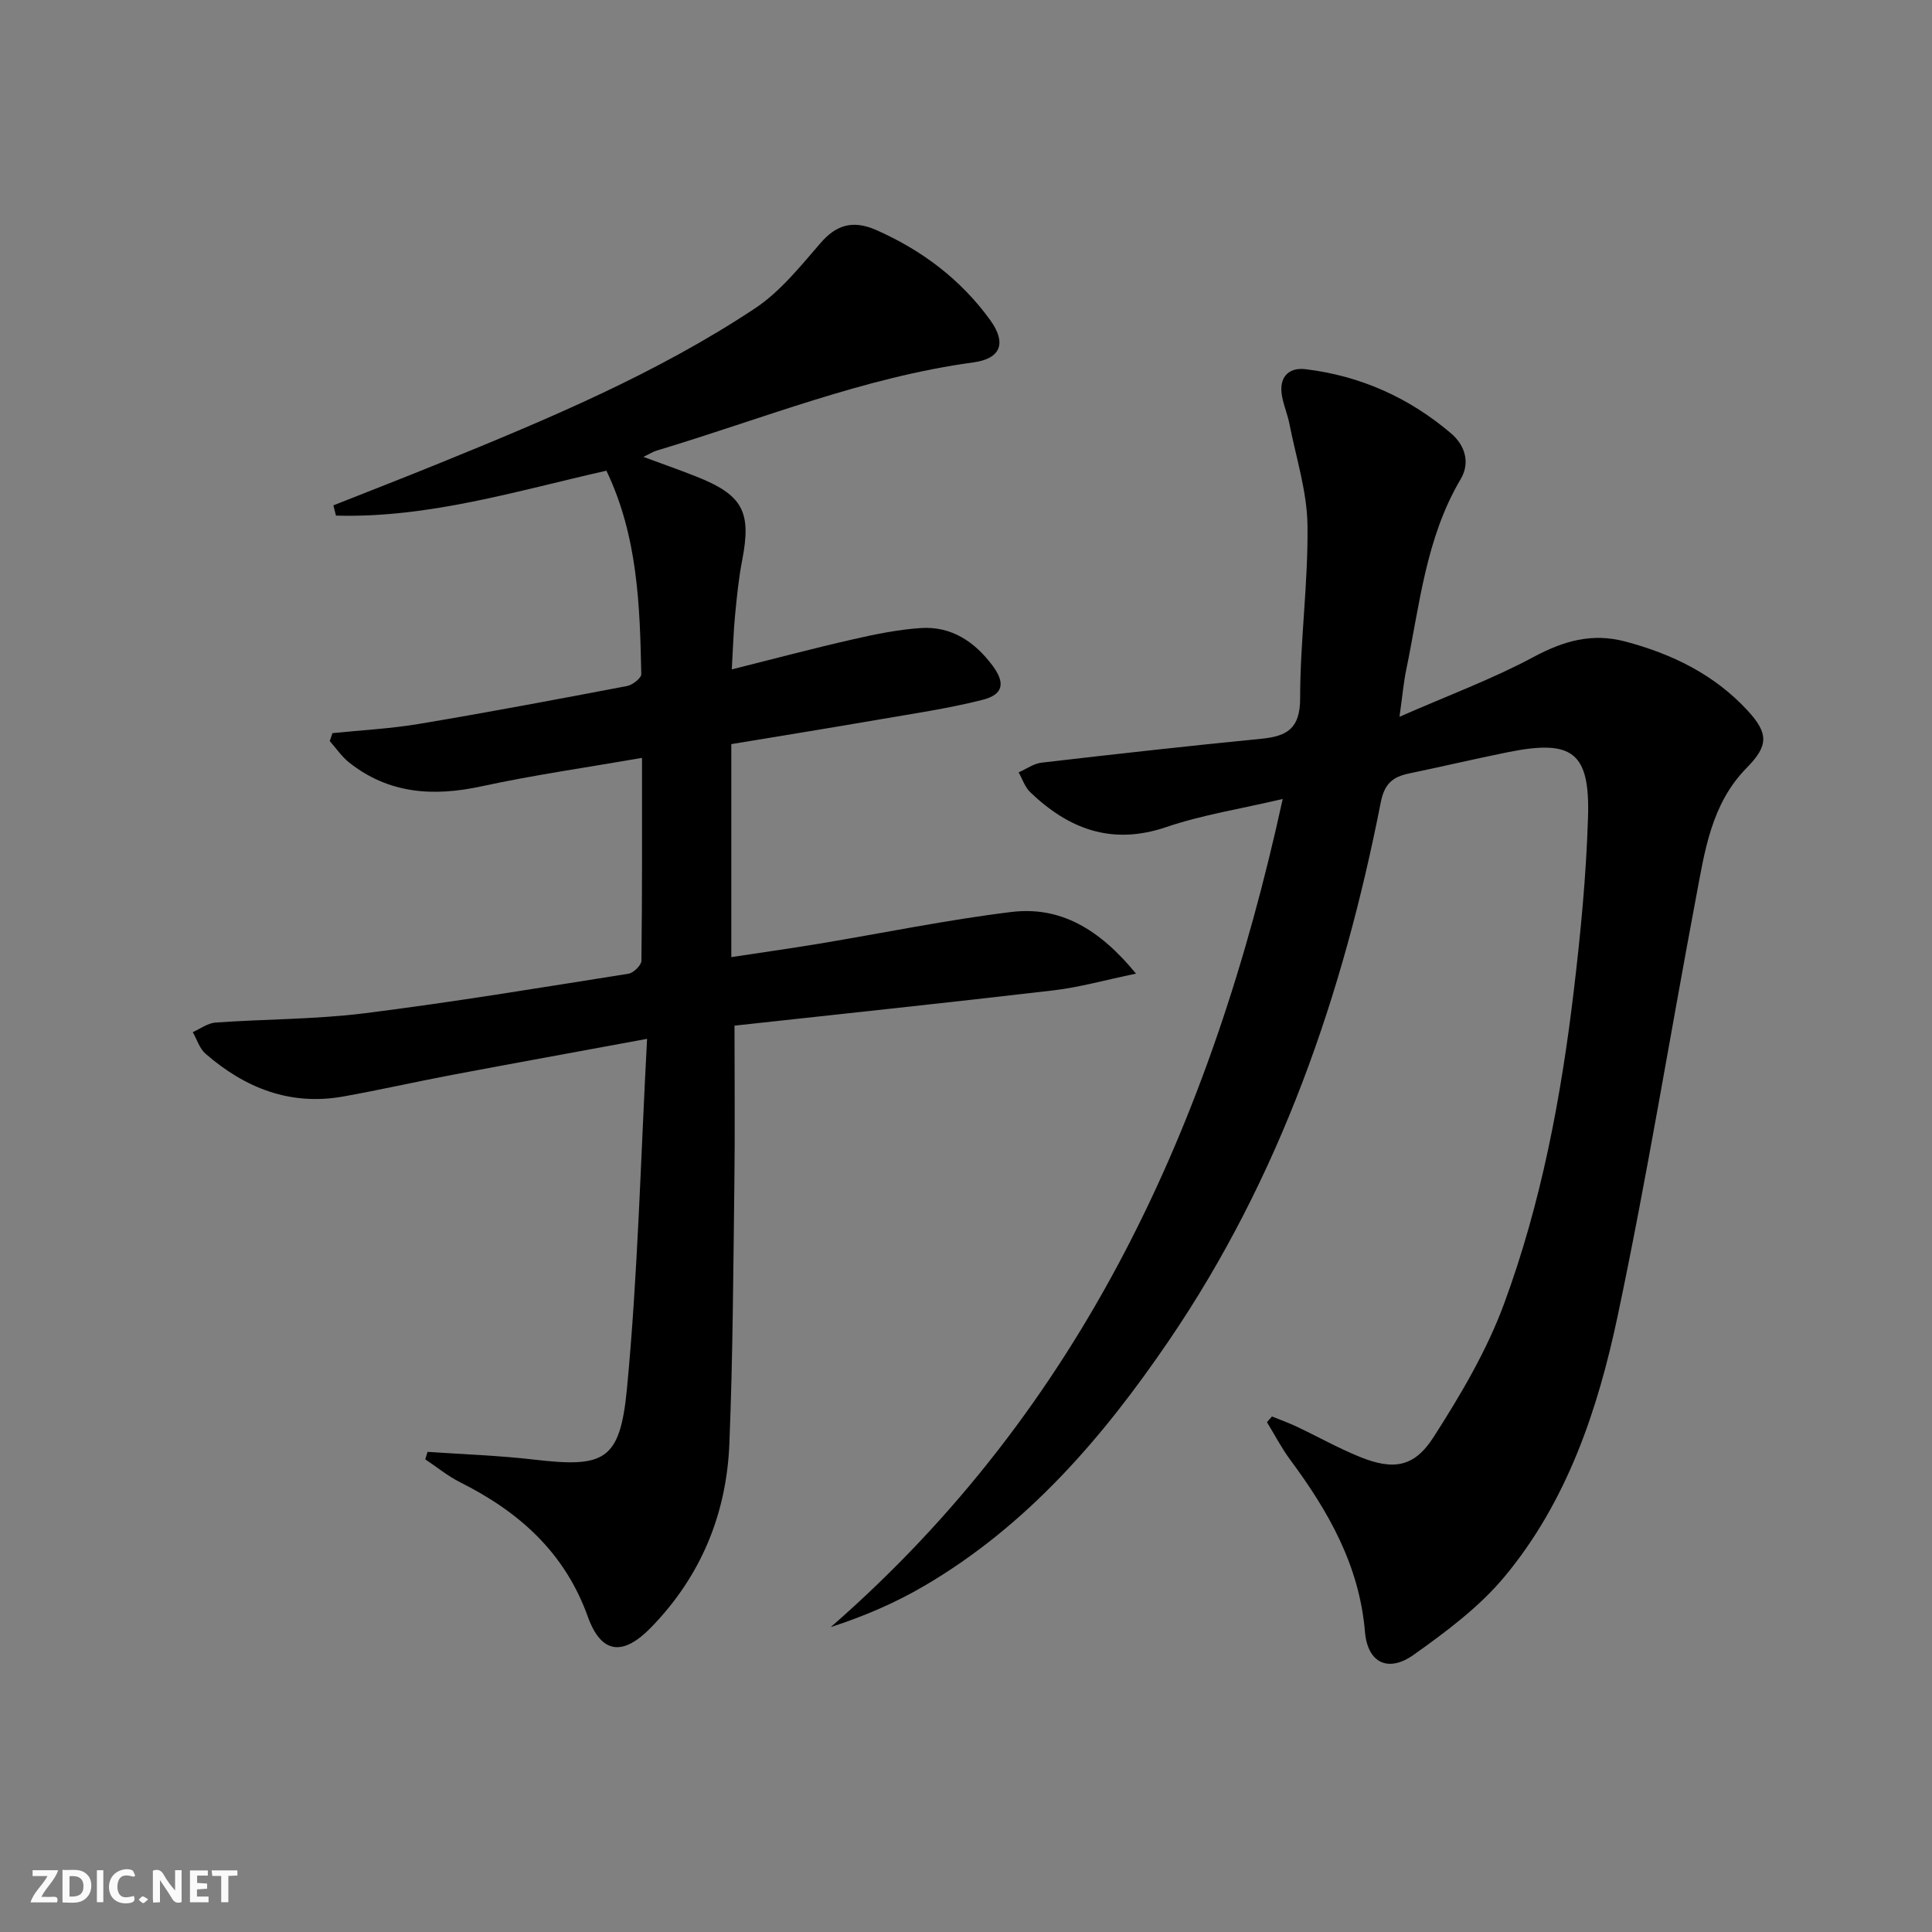
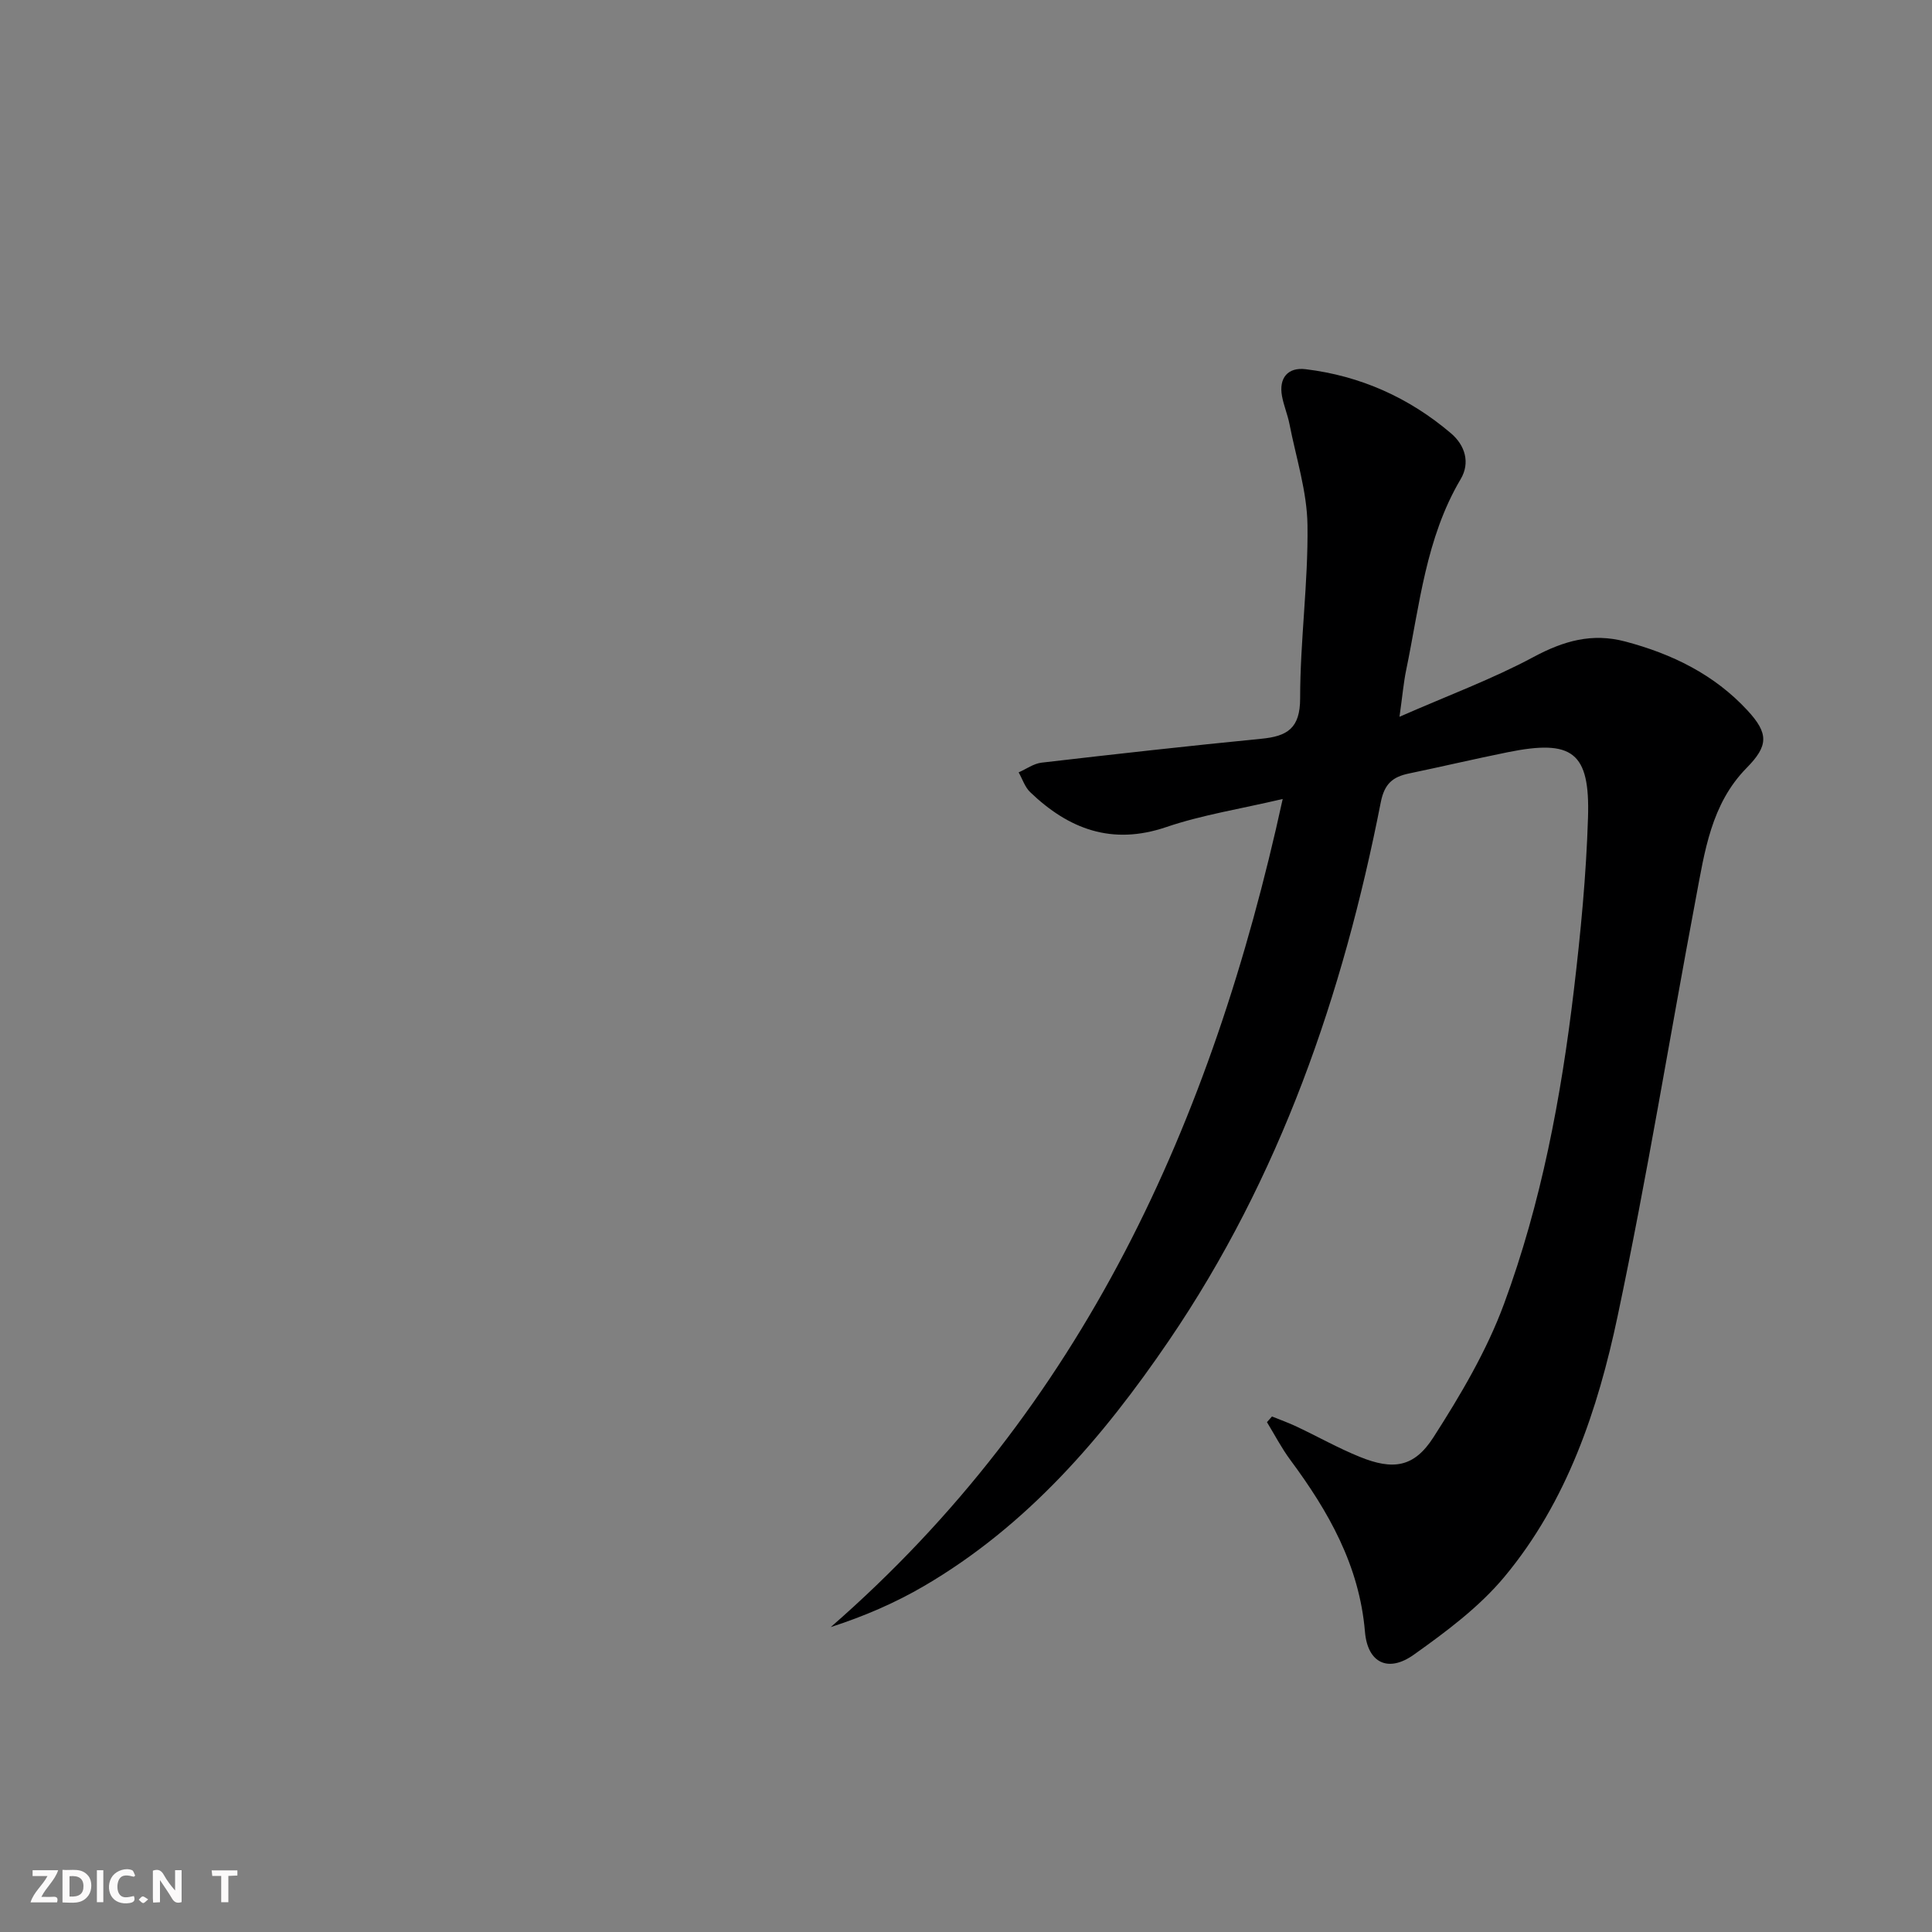
<svg xmlns="http://www.w3.org/2000/svg" enable-background="new 0 0 400 400" viewBox="0 0 400 400">
  <rect x="0" y="0" width="400" height="400" fill="#808080" stroke="none" />
  <g fill="#fbfafa">
    <path d="m37.59 393.81c-.92.31-1.52.05-2-.78-.7-1.2-1.52-2.34-2.47-3.78v4.59c-.55.03-.95.05-1.41.07-.03-.37-.06-.64-.06-.91 0-1.91 0-3.81 0-5.7 1.13-.41 1.77-.03 2.29.91.62 1.11 1.38 2.14 2.31 3.19v-4.2h1.35v6.61z" />
    <path d="m12.94 393.88v-6.75c1.9.19 3.93-.54 5.37 1.29.8 1.01.78 2.88.03 3.97-1.37 1.97-3.4 1.51-5.4 1.49m1.45-1.22c2.04.12 2.92-.58 2.89-2.21-.03-1.51-.98-2.19-2.89-2z" />
    <path d="m11.81 393.87h-5.49c.68-2.18 2.47-3.48 3.51-5.45h-3.08v-1.21h5.29c-.71 2.13-2.44 3.48-3.47 5.51.86 0 1.63.04 2.39-.01.79-.05 1.14.21.85 1.16" />
-     <path d="m39.33 393.86v-6.61h3.7v1.07h-2.22v1.52c.68.04 1.34.09 2.07.13v1.07c-.72.05-1.38.09-2.1.14v1.48h2.4v1.19h-3.85z" />
    <path d="m27.71 388.56c-1.15-.3-2.46-.61-3.1.64-.37.73-.41 1.93-.06 2.67.63 1.35 1.99.93 3.17.68.35.94-.01 1.32-.93 1.46-1.62.25-3.05-.27-3.76-1.48-.73-1.25-.6-3.03.31-4.17.88-1.11 2.71-1.7 4-1.16.32.13.44.74.65 1.12-.1.08-.19.16-.28.24" />
    <path d="m49.15 387.24v1.07c-.59.02-1.17.05-1.87.08v5.44h-1.48v-5.44h-1.85c-.05-.4-.08-.73-.13-1.15z" />
    <path d="m20.06 387.21h1.33v6.62h-1.33z" />
    <path d="m30.68 393.25c-.49.38-.8.79-1.05.76-.32-.05-.6-.45-.9-.7.26-.24.51-.64.8-.67.29-.04.62.3 1.15.61" />
  </g>
  <path d="m265.57 165.42c-8.8 2.07-16.68 3.29-24.12 5.82-11.24 3.82-20.17.43-28.17-7.24-1.09-1.05-1.6-2.71-2.38-4.09 1.58-.69 3.11-1.82 4.74-2.01 15.16-1.76 30.34-3.46 45.53-4.95 5.35-.52 8.01-2.15 8.01-8.38 0-11.95 1.68-23.9 1.52-35.84-.09-7-2.37-13.97-3.73-20.94-.38-1.94-1.18-3.81-1.54-5.75-.71-3.82 1.24-6.05 4.89-5.6 11.32 1.37 21.41 5.88 30.1 13.28 2.92 2.49 4 6.09 2 9.47-7.24 12.23-8.5 26.1-11.29 39.55-.53 2.55-.75 5.17-1.38 9.66 10.12-4.44 19.26-7.82 27.76-12.38 6.21-3.33 12.1-5.03 18.99-3.2 9.7 2.57 18.41 6.82 25.29 14.26 4.44 4.8 4.34 7.33-.17 11.91-7.37 7.49-8.69 17.35-10.5 26.93-5.44 28.86-10.13 57.86-16.21 86.58-4.1 19.39-10.46 38.36-23.41 53.93-5.22 6.28-12.07 11.38-18.79 16.16-5.28 3.76-9.56 1.74-10.11-4.75-1.16-13.73-7.55-24.92-15.47-35.6-1.81-2.45-3.23-5.19-4.82-7.8.35-.39.69-.78 1.04-1.17 1.71.69 3.46 1.31 5.12 2.1 4.36 2.06 8.58 4.44 13.04 6.25 6.89 2.8 11.25 2.22 15.26-4.03 5.61-8.74 11.03-17.91 14.61-27.6 7.73-20.92 11.84-42.84 14.47-64.97 1.41-11.87 2.56-23.81 2.93-35.74.43-13.59-3.23-16.25-16.62-13.54-6.83 1.38-13.62 2.98-20.44 4.4-3.36.7-5.09 2.1-5.85 5.99-7.81 39.79-20.83 77.6-43.85 111.41-13.7 20.12-29.37 38.35-50.71 50.83-5.94 3.47-12.3 6.23-19.31 8.5 52.18-45.49 78.93-104.42 93.57-171.45z" fill="#000001" />
-   <path d="m69.02 104.63c7.35-2.91 14.71-5.77 22.03-8.75 22.51-9.16 44.94-18.56 65.27-32.04 5.23-3.47 9.39-8.71 13.58-13.54 3.05-3.51 6.42-4.92 11.5-2.68 9.44 4.16 17.52 10.23 23.61 18.65 3.42 4.73 2.24 7.98-3.48 8.76-22.71 3.09-43.84 11.74-65.57 18.26-.78.23-1.49.7-2.75 1.3 3.87 1.43 7.35 2.66 10.79 4.01 9.8 3.86 11.62 7.3 9.66 17.39-.73 3.74-1.1 7.56-1.47 11.36-.33 3.43-.43 6.88-.68 11.24 8.67-2.17 16.77-4.33 24.94-6.19 4.67-1.07 9.43-2.05 14.19-2.37 6.32-.42 11.15 2.82 14.84 7.76 2.7 3.61 2.27 6.01-2.07 7.11-7.21 1.82-14.61 2.89-21.95 4.16-9.96 1.72-19.93 3.32-30.05 5v44.1c6.24-.95 12.23-1.79 18.19-2.78 13.25-2.2 26.44-4.93 39.76-6.56 10.14-1.24 18.23 3.49 25.84 12.76-6.43 1.33-11.69 2.83-17.06 3.46-22.09 2.59-44.2 4.91-66.07 7.31 0 10.92.11 21.51-.02 32.11-.23 18.14-.31 36.28-1.04 54.4-.58 14.61-5.9 27.51-16.25 38.12-5.79 5.94-10.27 5.48-13.06-2.27-4.78-13.32-14.25-21.72-26.43-27.82-2.56-1.28-4.82-3.15-7.22-4.75.16-.52.32-1.03.47-1.55 7.33.51 14.7.75 22 1.6 14.56 1.69 17.84.34 19.28-14.64 2.27-23.78 2.84-47.72 4.17-72.47-14.49 2.68-27.48 5.03-40.45 7.48-7.5 1.42-14.95 3.12-22.47 4.46-10.98 1.96-20.34-1.76-28.51-8.87-1.23-1.07-1.77-2.95-2.63-4.46 1.56-.69 3.09-1.86 4.7-1.98 10.28-.73 20.64-.65 30.84-1.92 18.27-2.29 36.46-5.31 54.66-8.19 1.05-.17 2.68-1.75 2.69-2.69.17-13.8.12-27.6.12-42-11.45 1.99-22.42 3.55-33.23 5.89-9.97 2.16-19.17 1.58-27.39-4.92-1.55-1.22-2.7-2.96-4.03-4.45.19-.55.37-1.09.56-1.64 5.99-.62 12.04-.92 17.97-1.92 14.38-2.41 28.72-5.11 43.04-7.84 1.14-.22 2.95-1.64 2.93-2.47-.29-14.28-.74-28.57-7.22-42.11-18.62 4.21-36.86 9.84-55.99 9.3-.18-.7-.36-1.41-.54-2.12z" fill="#000001" />
</svg>